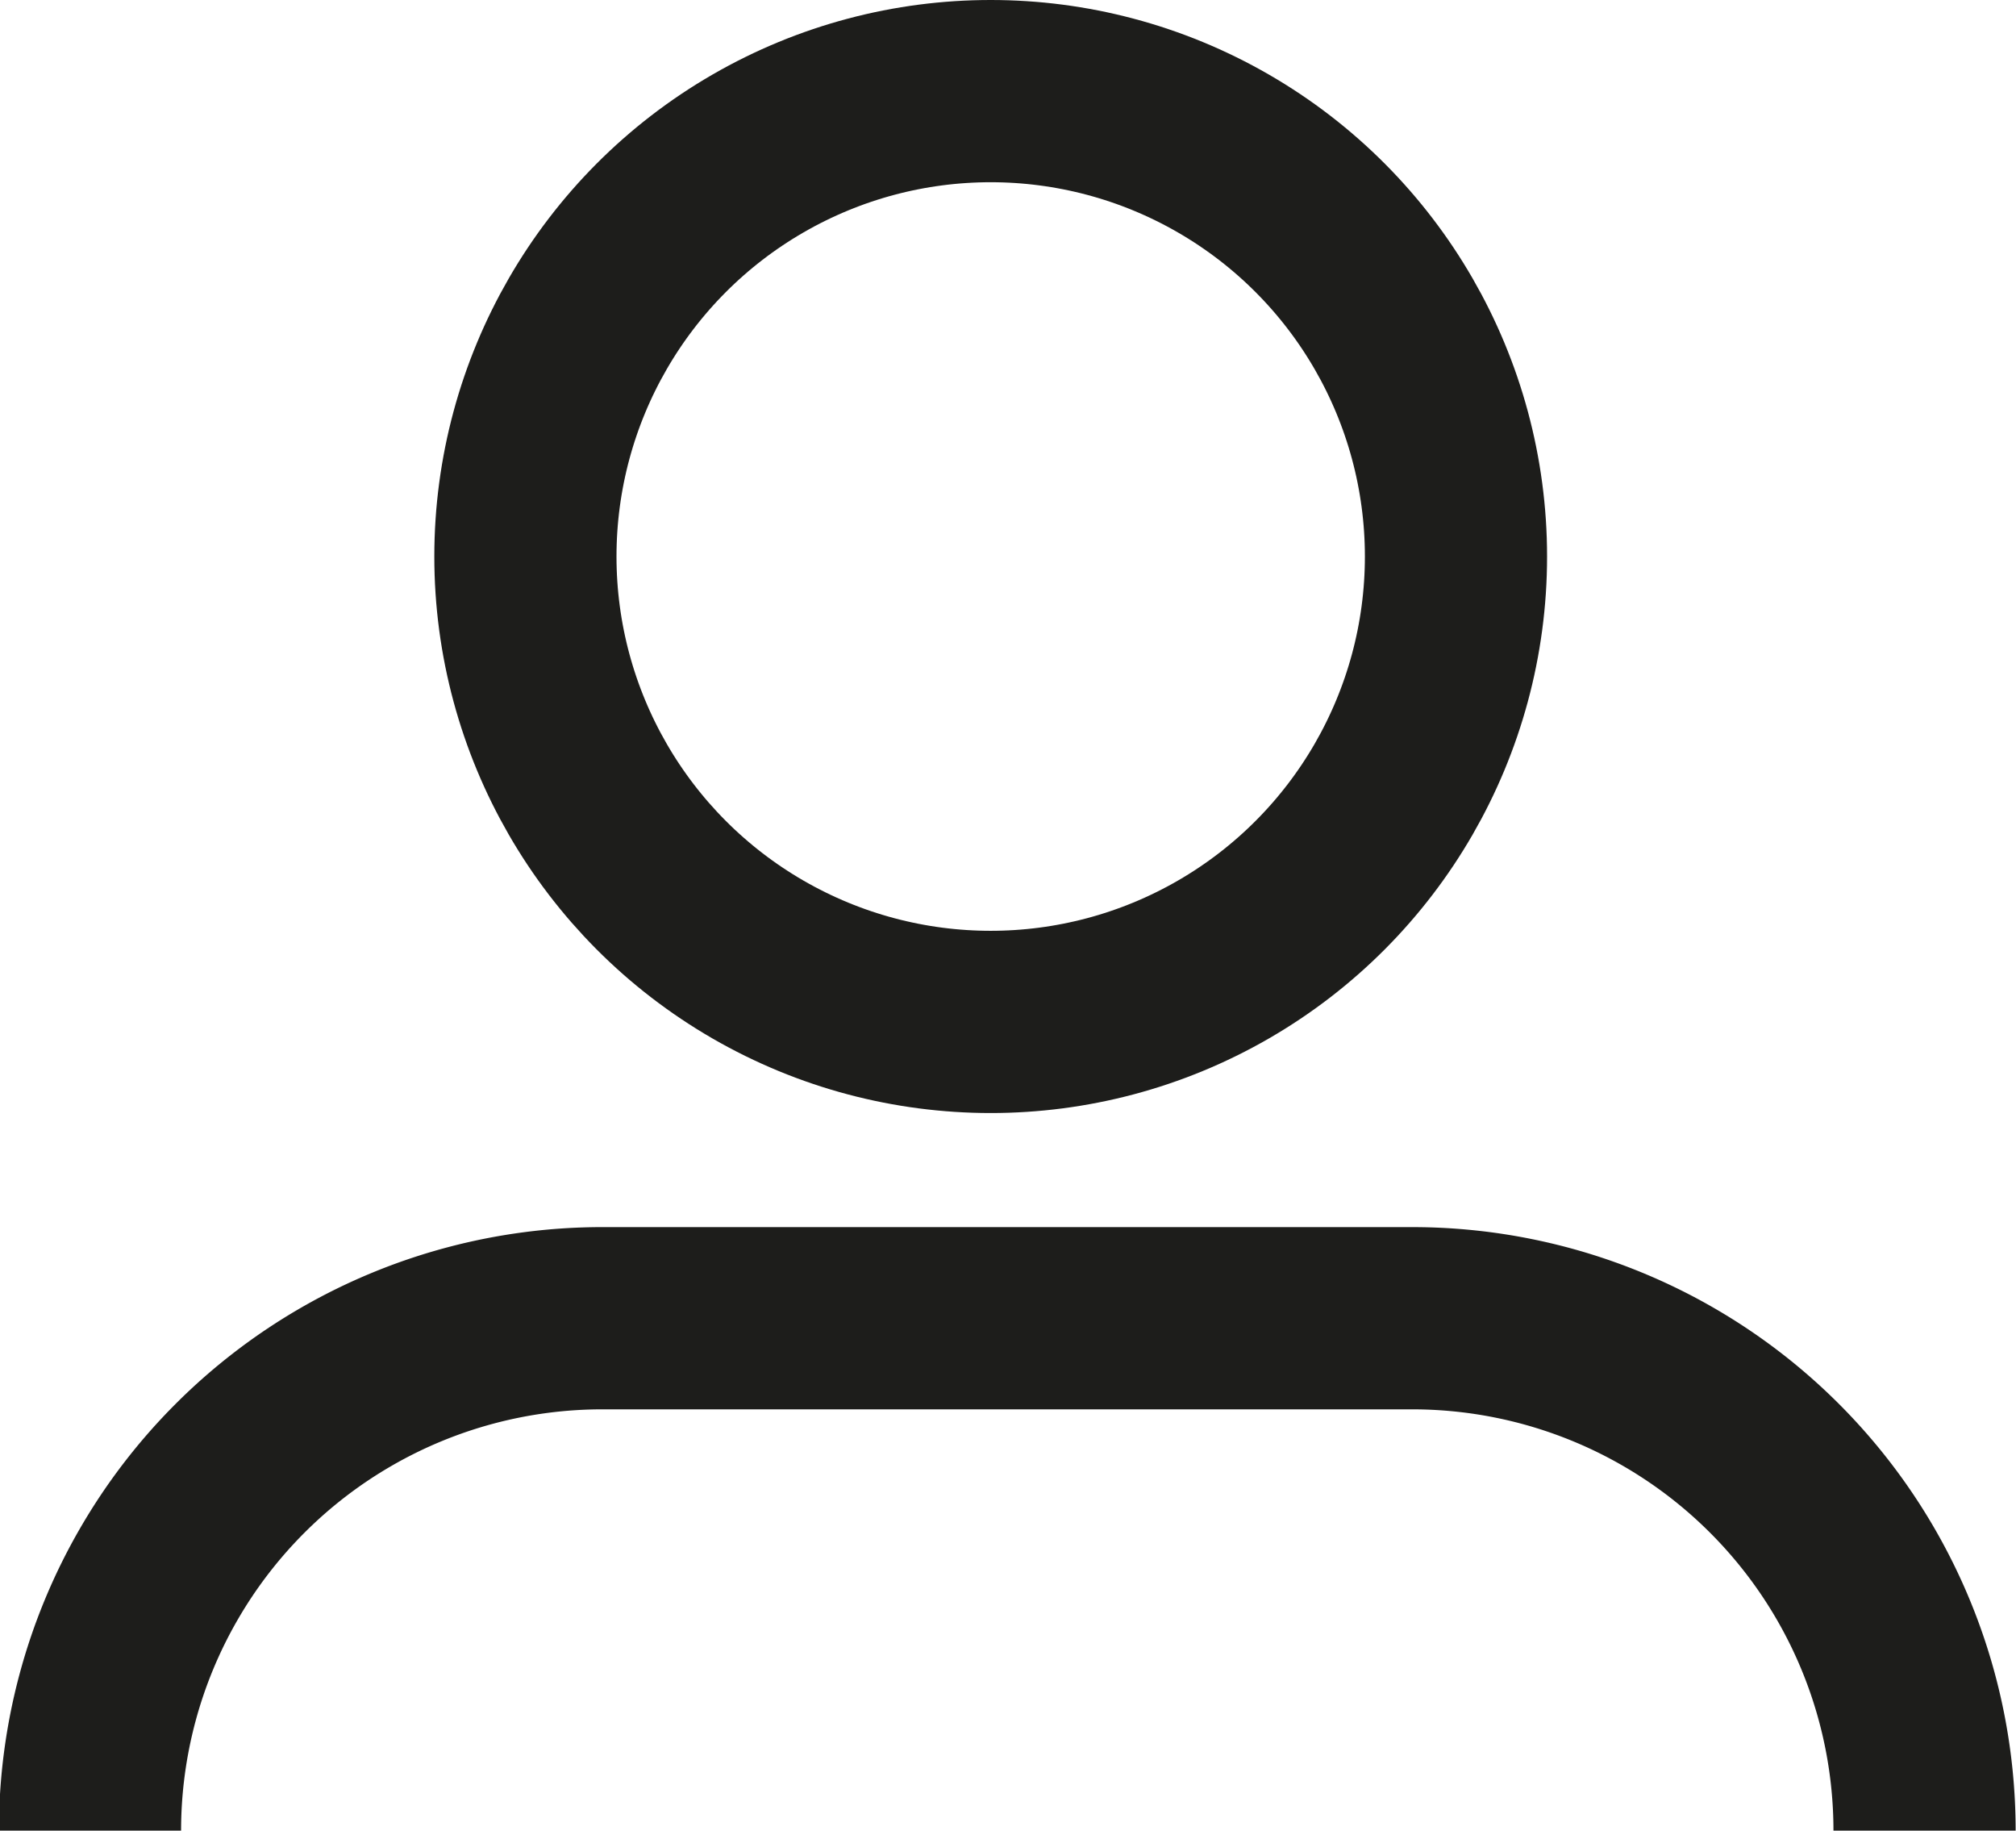
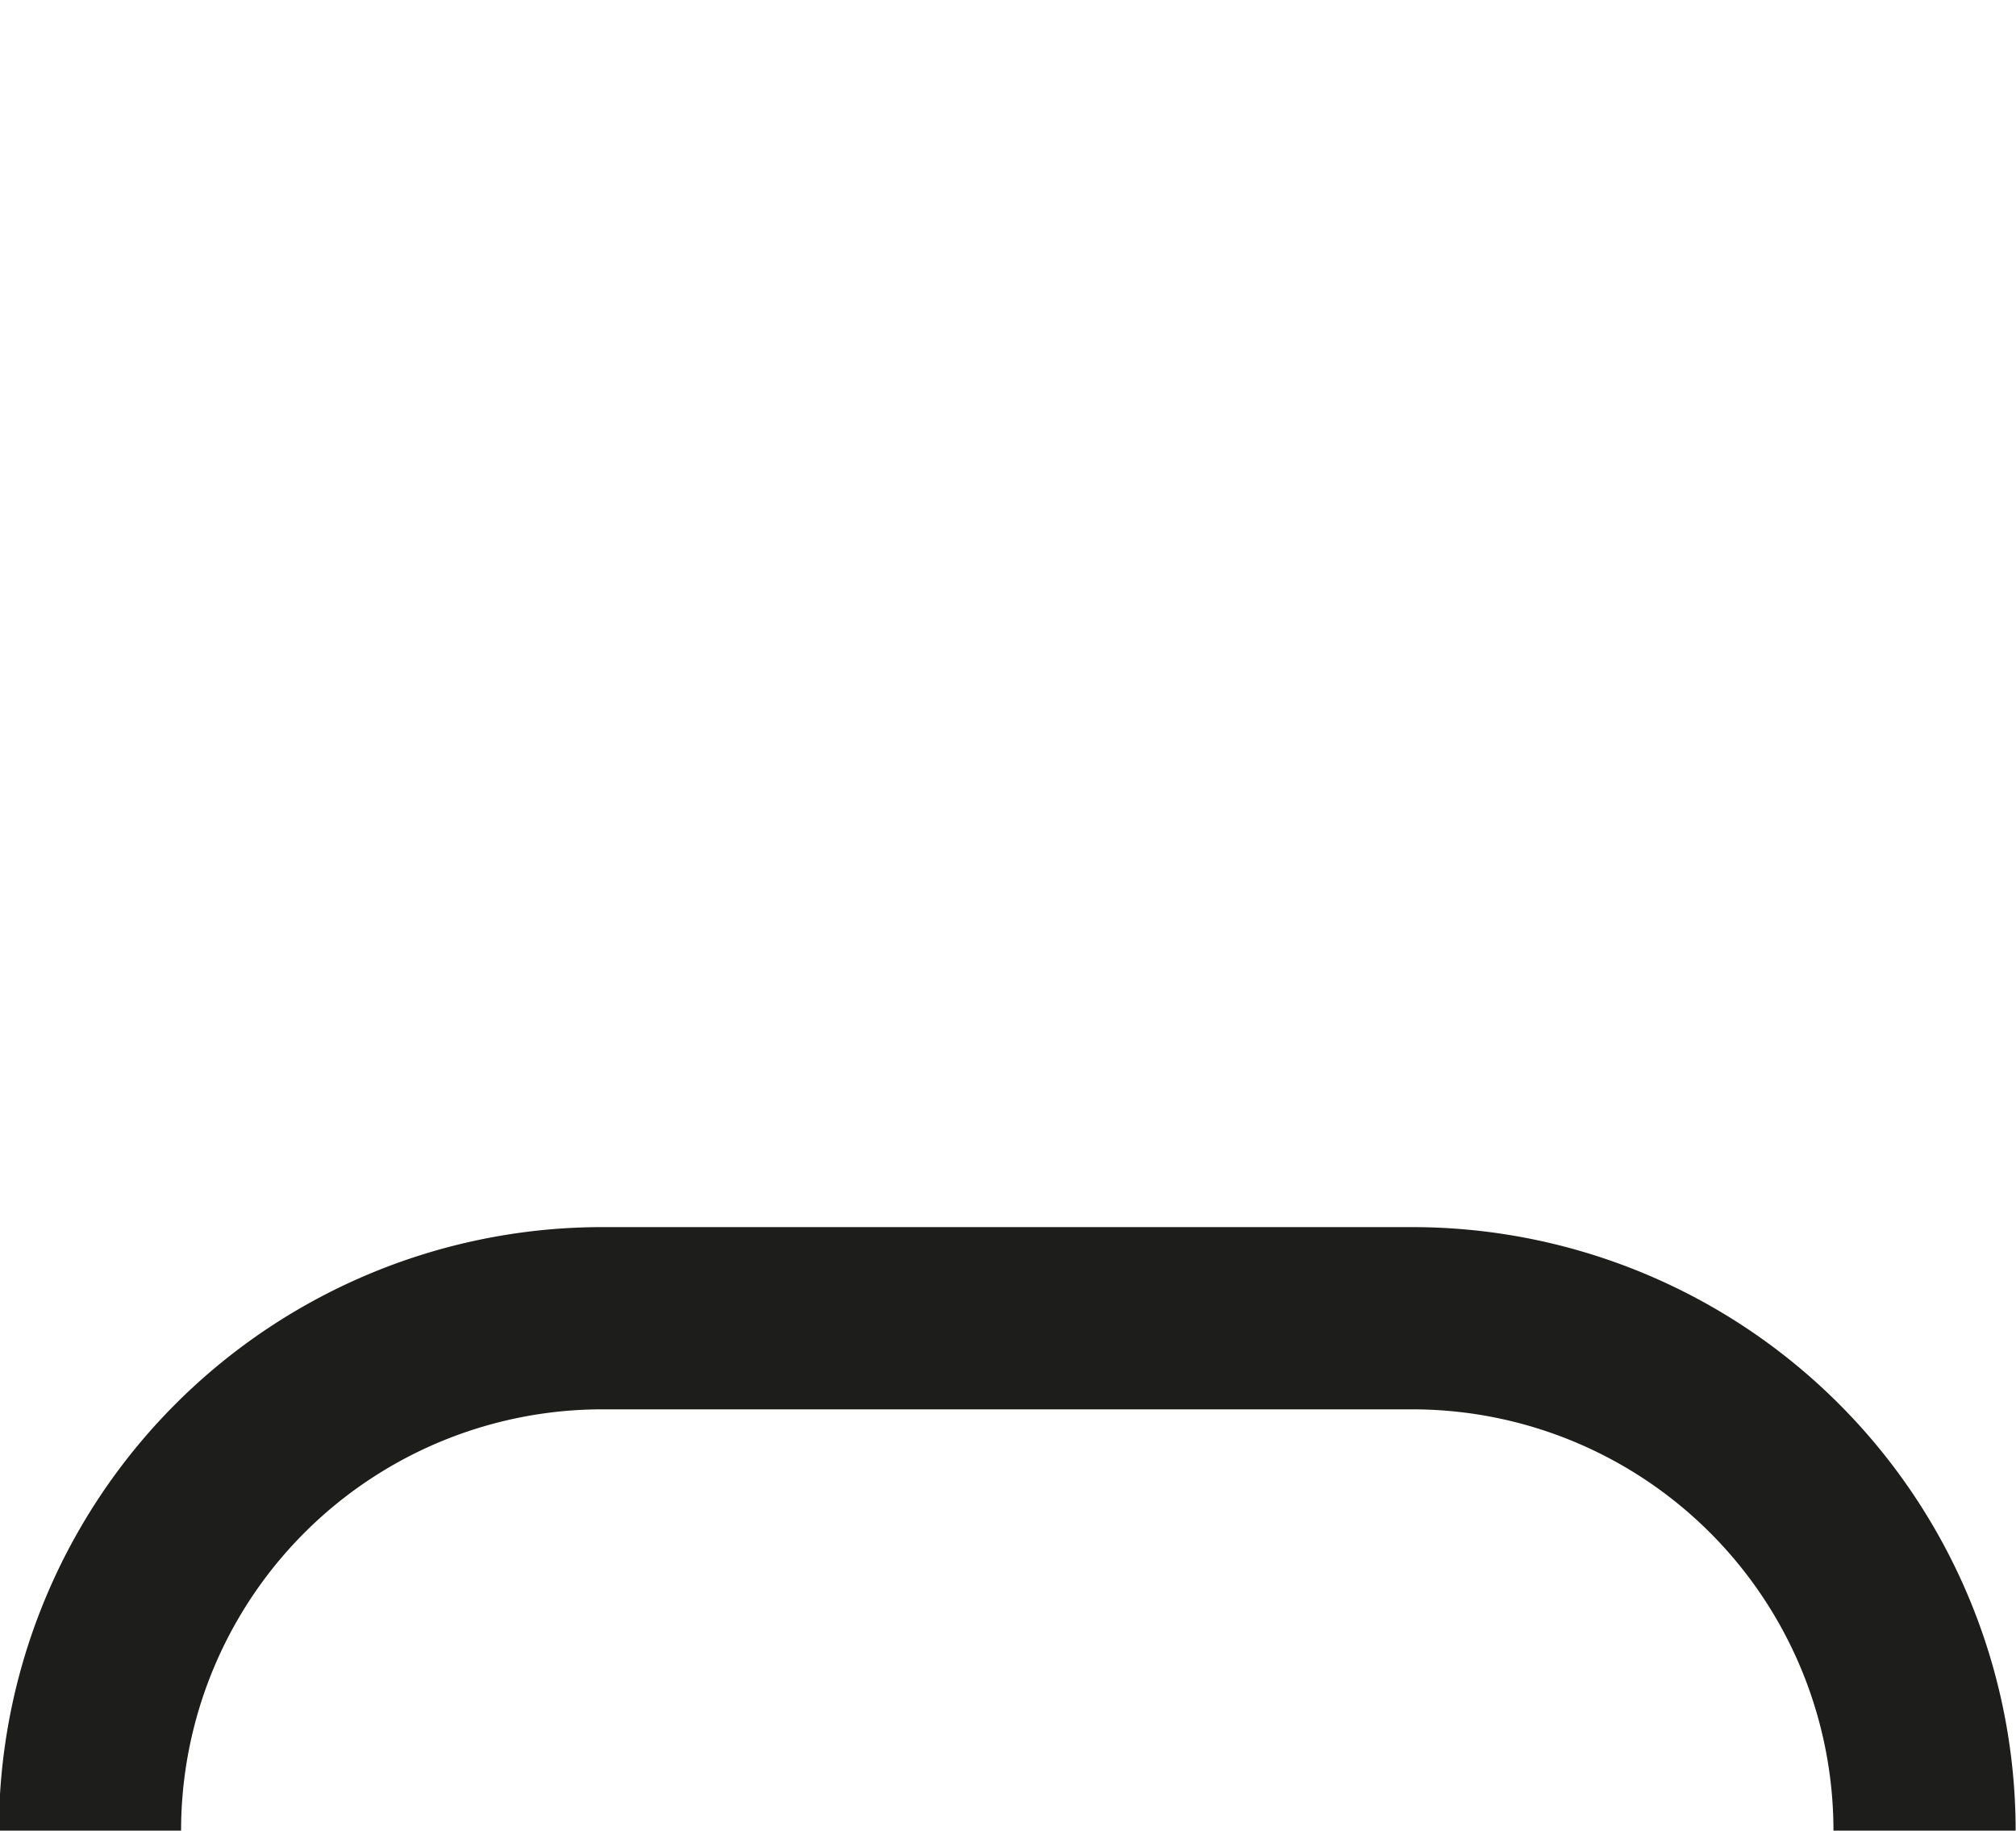
<svg xmlns="http://www.w3.org/2000/svg" id="Layer_1" data-name="Layer 1" viewBox="0 0 55.33 50.23">
  <defs>
    <style>.cls-1{fill:none;stroke:#1d1d1b;stroke-miterlimit:10;stroke-width:5px;}</style>
  </defs>
  <title>account-icon</title>
-   <circle class="cls-1" cx="27.19" cy="15.27" r="12.77" />
  <path class="cls-1" d="M714.35,813.87h0a14.06,14.06,0,0,0-14.06-14.06H678.08A14.06,14.06,0,0,0,664,813.87h0" transform="translate(-661.53 -763.64)" />
</svg>